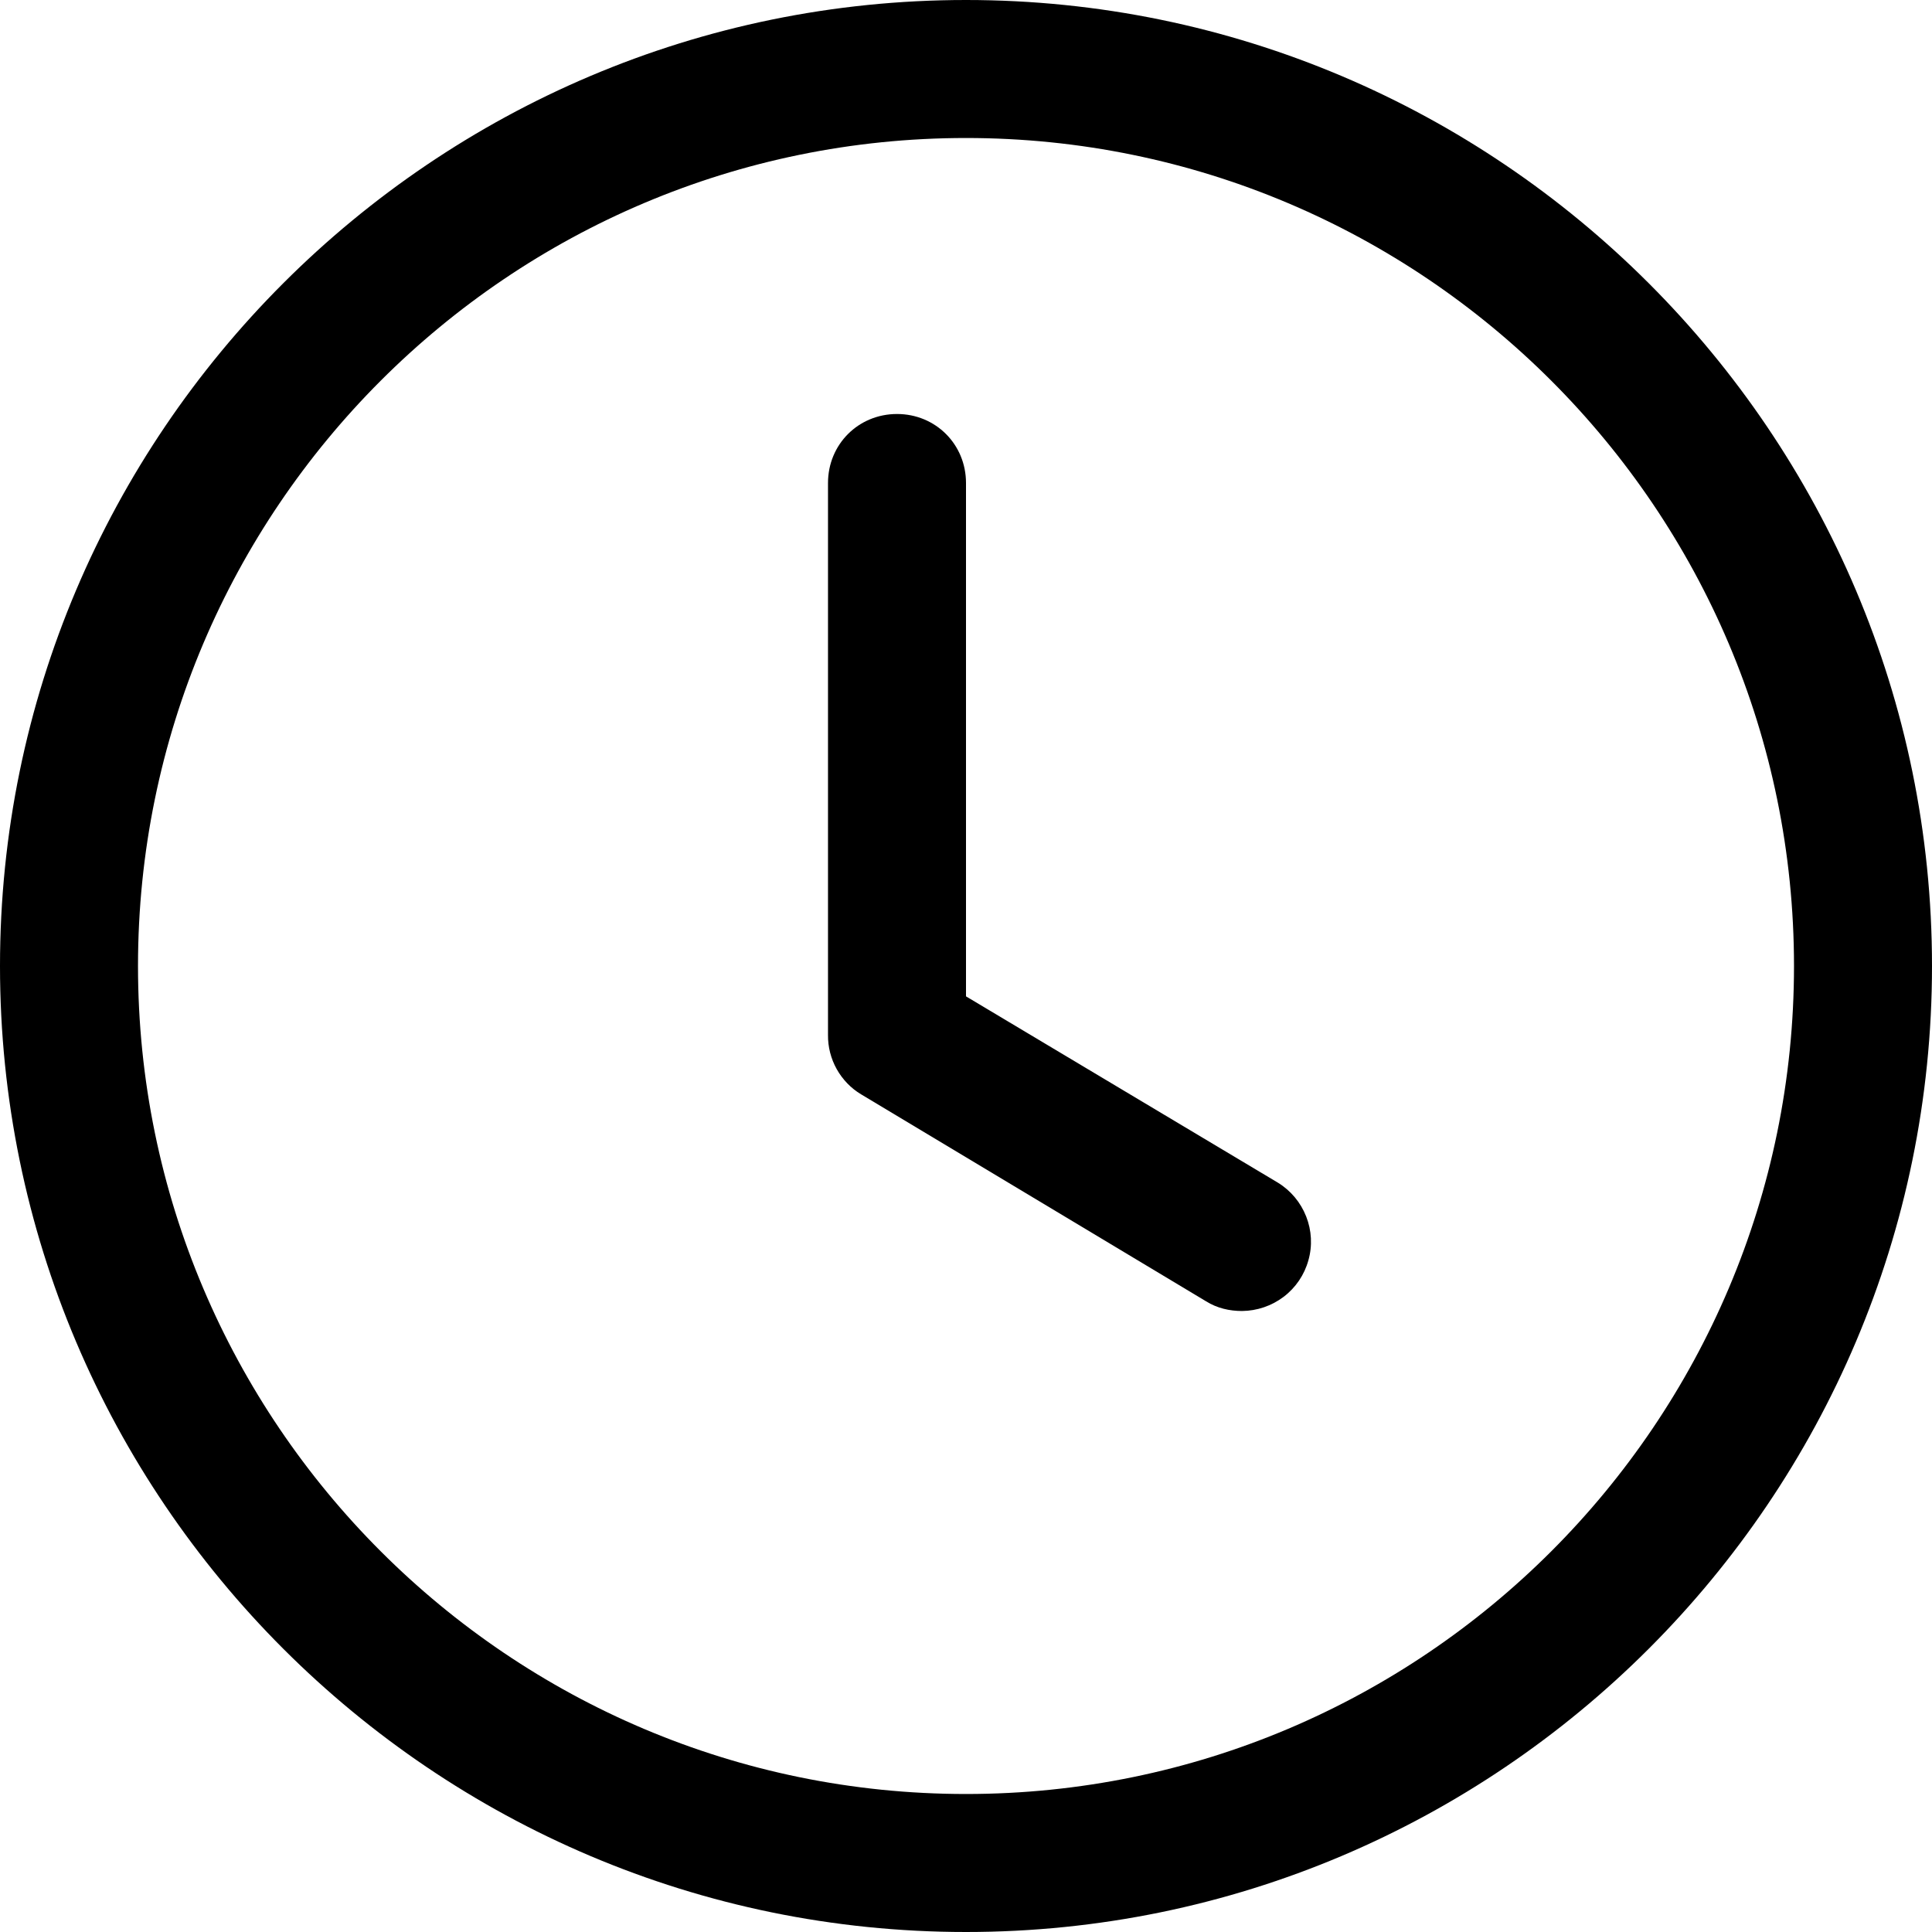
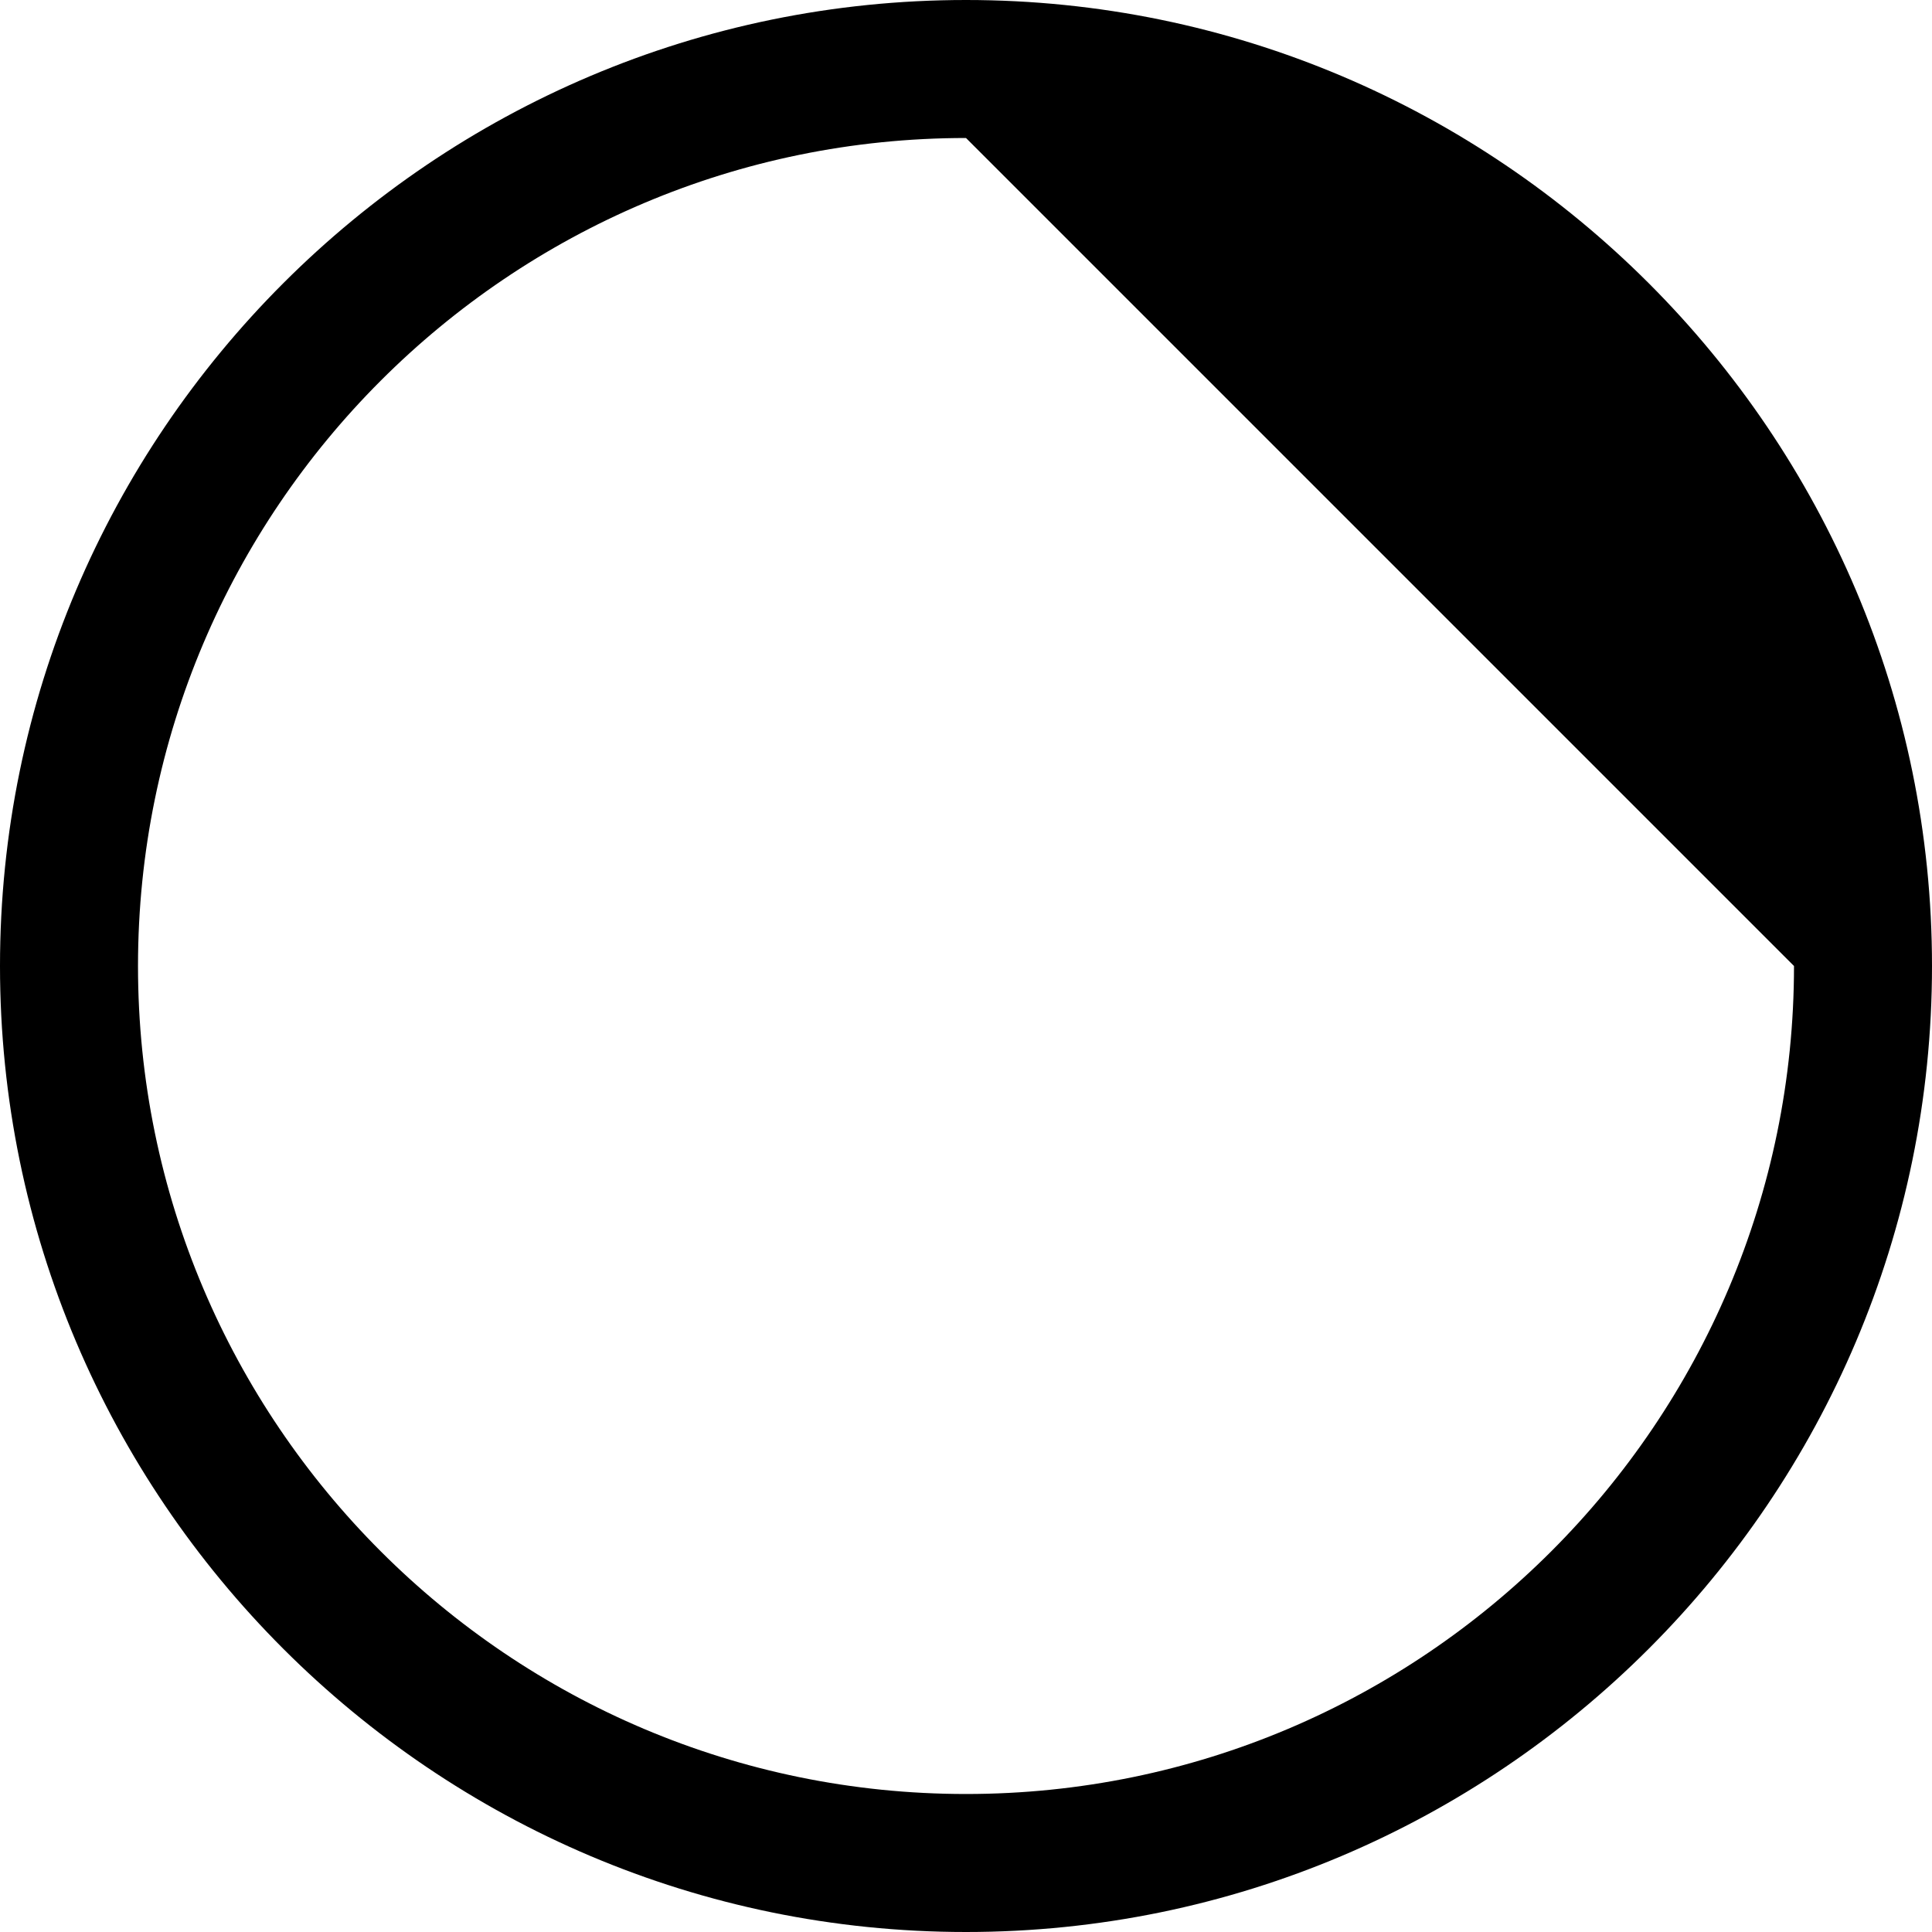
<svg xmlns="http://www.w3.org/2000/svg" width="14" height="14" viewBox="0 0 14 14" fill="none">
-   <path d="M7 14C3.14 14 0 10.86 0 7C0 3.14 3.14 0 7 0C10.86 0 14 3.14 14 7C14 10.86 10.86 14 7 14ZM7 1C3.69 1 1 3.69 1 7C1 10.31 3.69 13 7 13C10.31 13 13 10.31 13 7C13 3.69 10.31 1 7 1Z" fill="black" />
-   <path d="M9 9.5C8.91 9.5 8.82 9.48 8.74 9.43L6.24 7.93C6.166 7.886 6.105 7.822 6.063 7.747C6.021 7.672 5.999 7.586 6 7.5V3.5C6 3.22 6.22 3 6.5 3C6.78 3 7 3.22 7 3.5V7.22L9.26 8.57C9.353 8.627 9.425 8.713 9.465 8.815C9.505 8.916 9.511 9.028 9.481 9.133C9.452 9.238 9.389 9.331 9.302 9.397C9.215 9.463 9.109 9.499 9 9.5Z" fill="black" />
+   <path d="M7 14C3.14 14 0 10.86 0 7C0 3.14 3.14 0 7 0C10.86 0 14 3.14 14 7C14 10.86 10.86 14 7 14ZM7 1C3.69 1 1 3.69 1 7C1 10.31 3.69 13 7 13C10.31 13 13 10.31 13 7Z" fill="black" />
</svg>